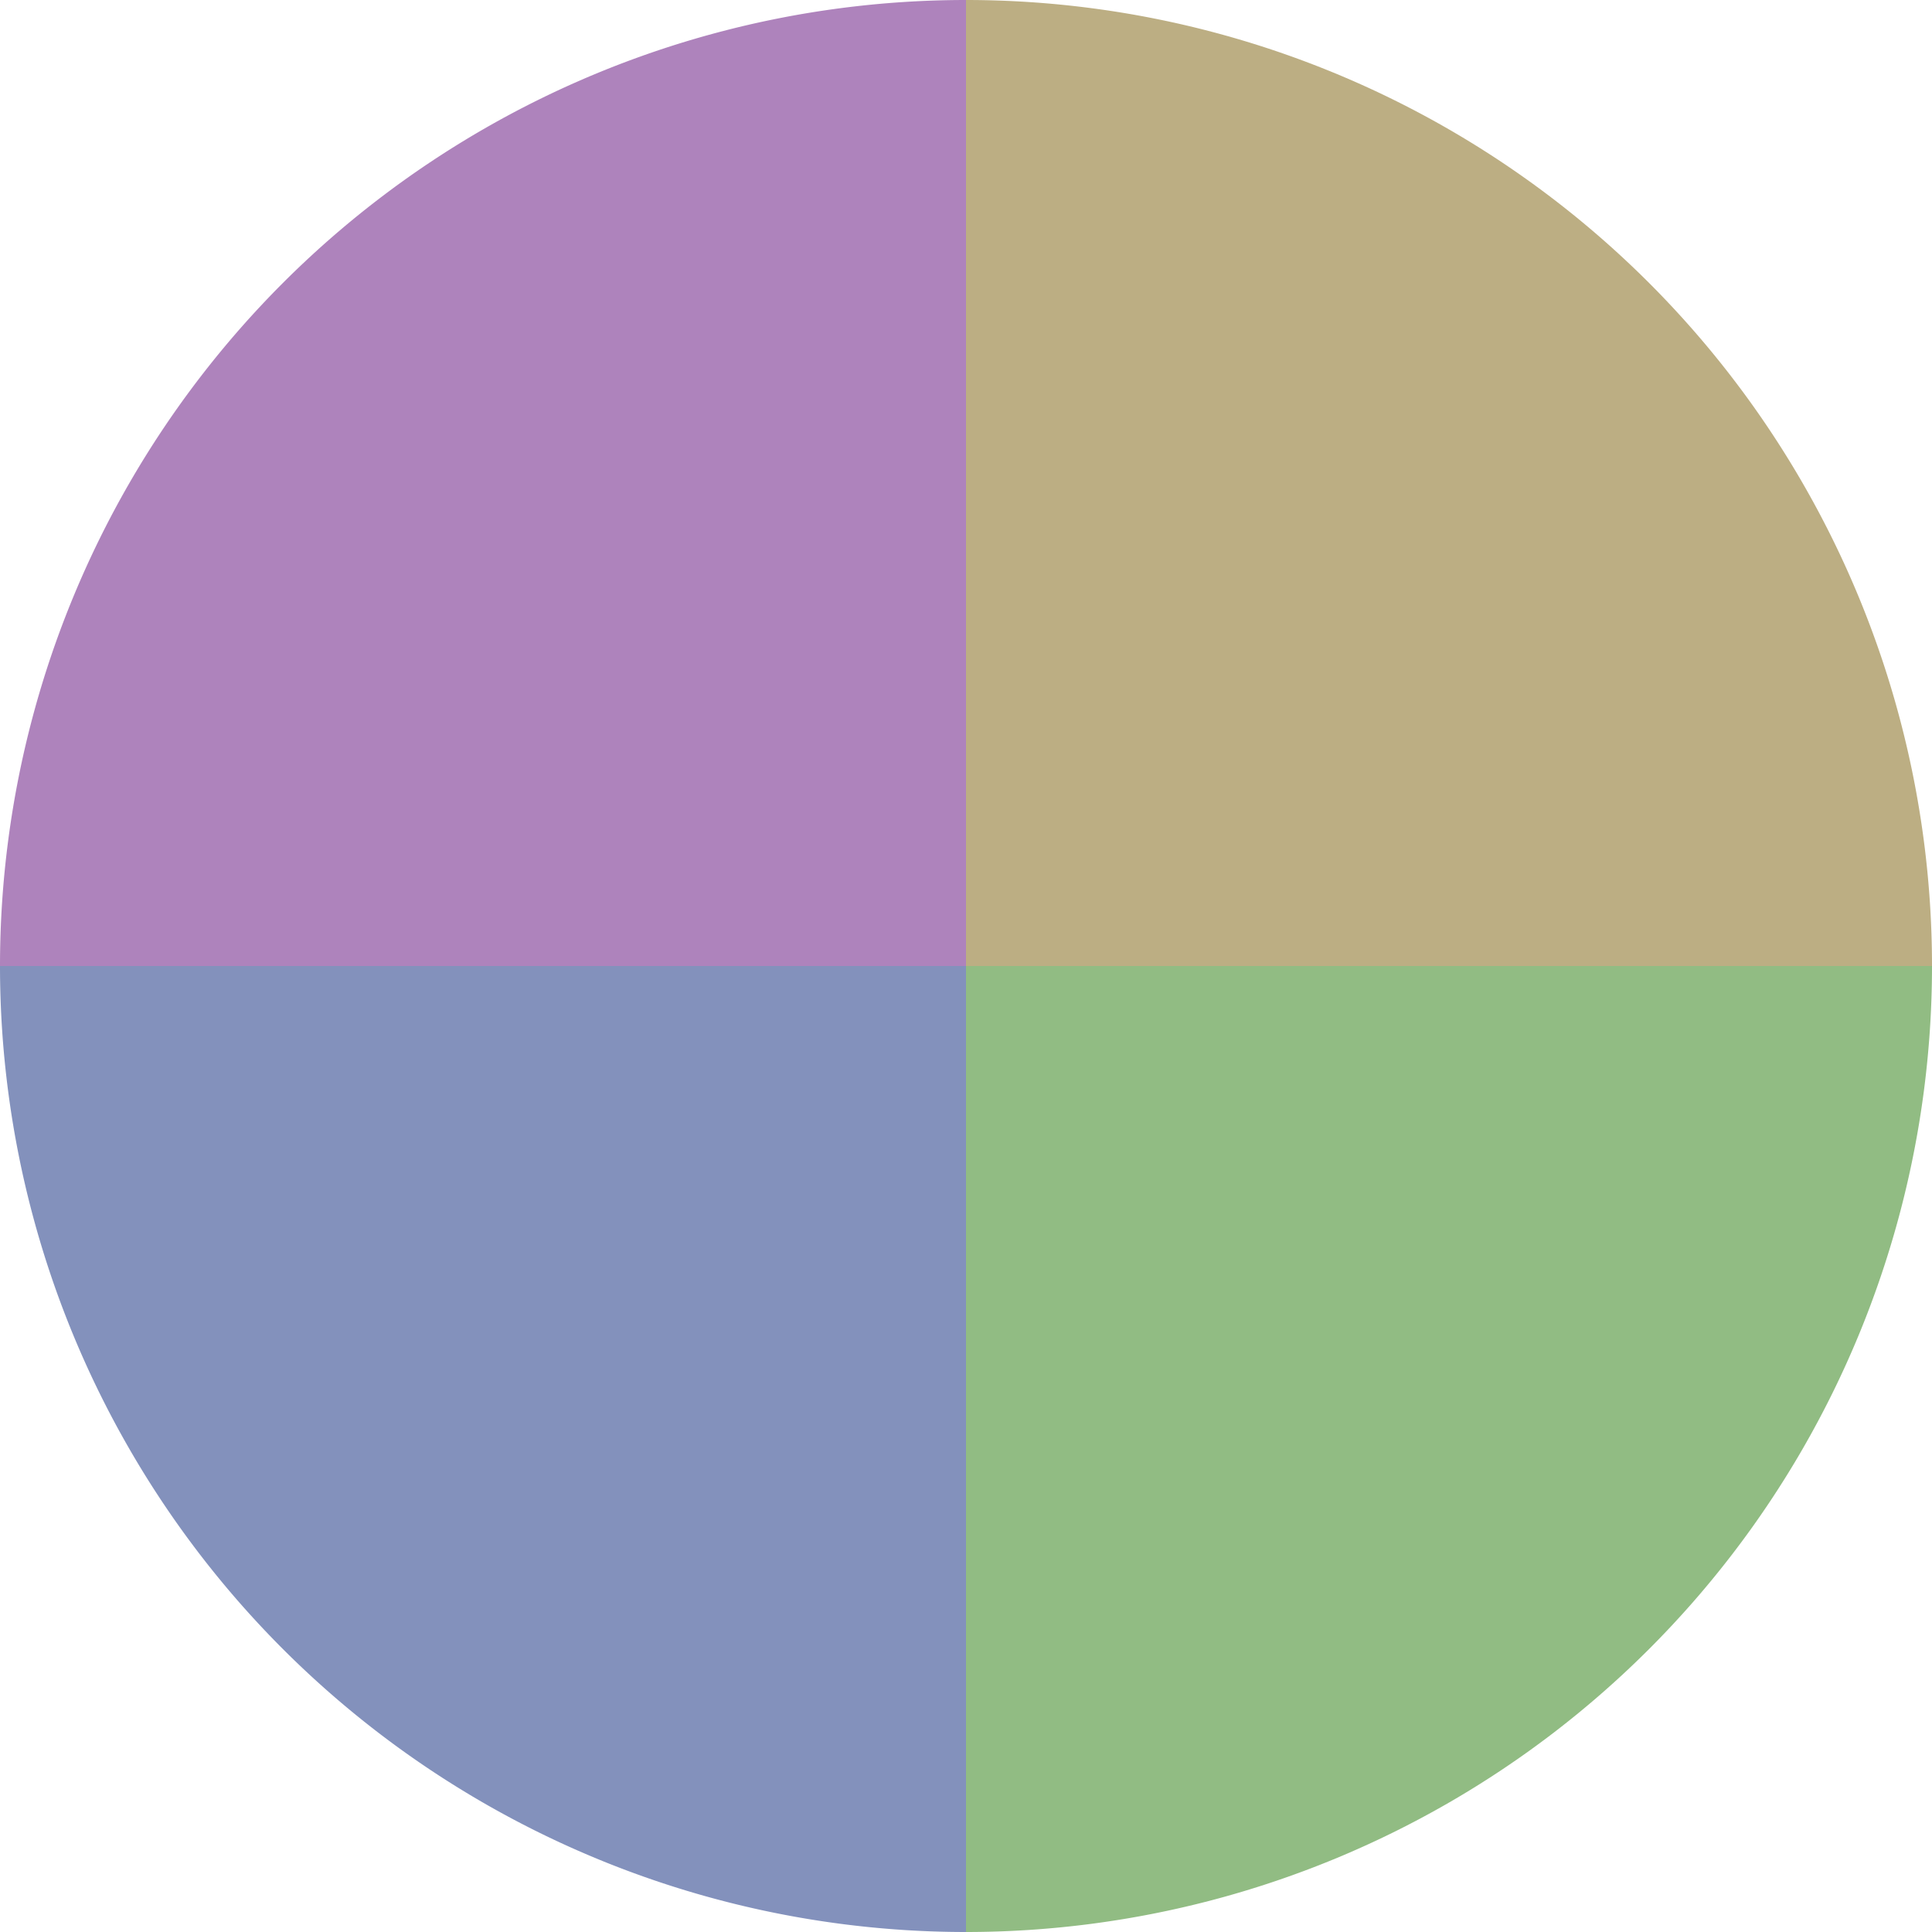
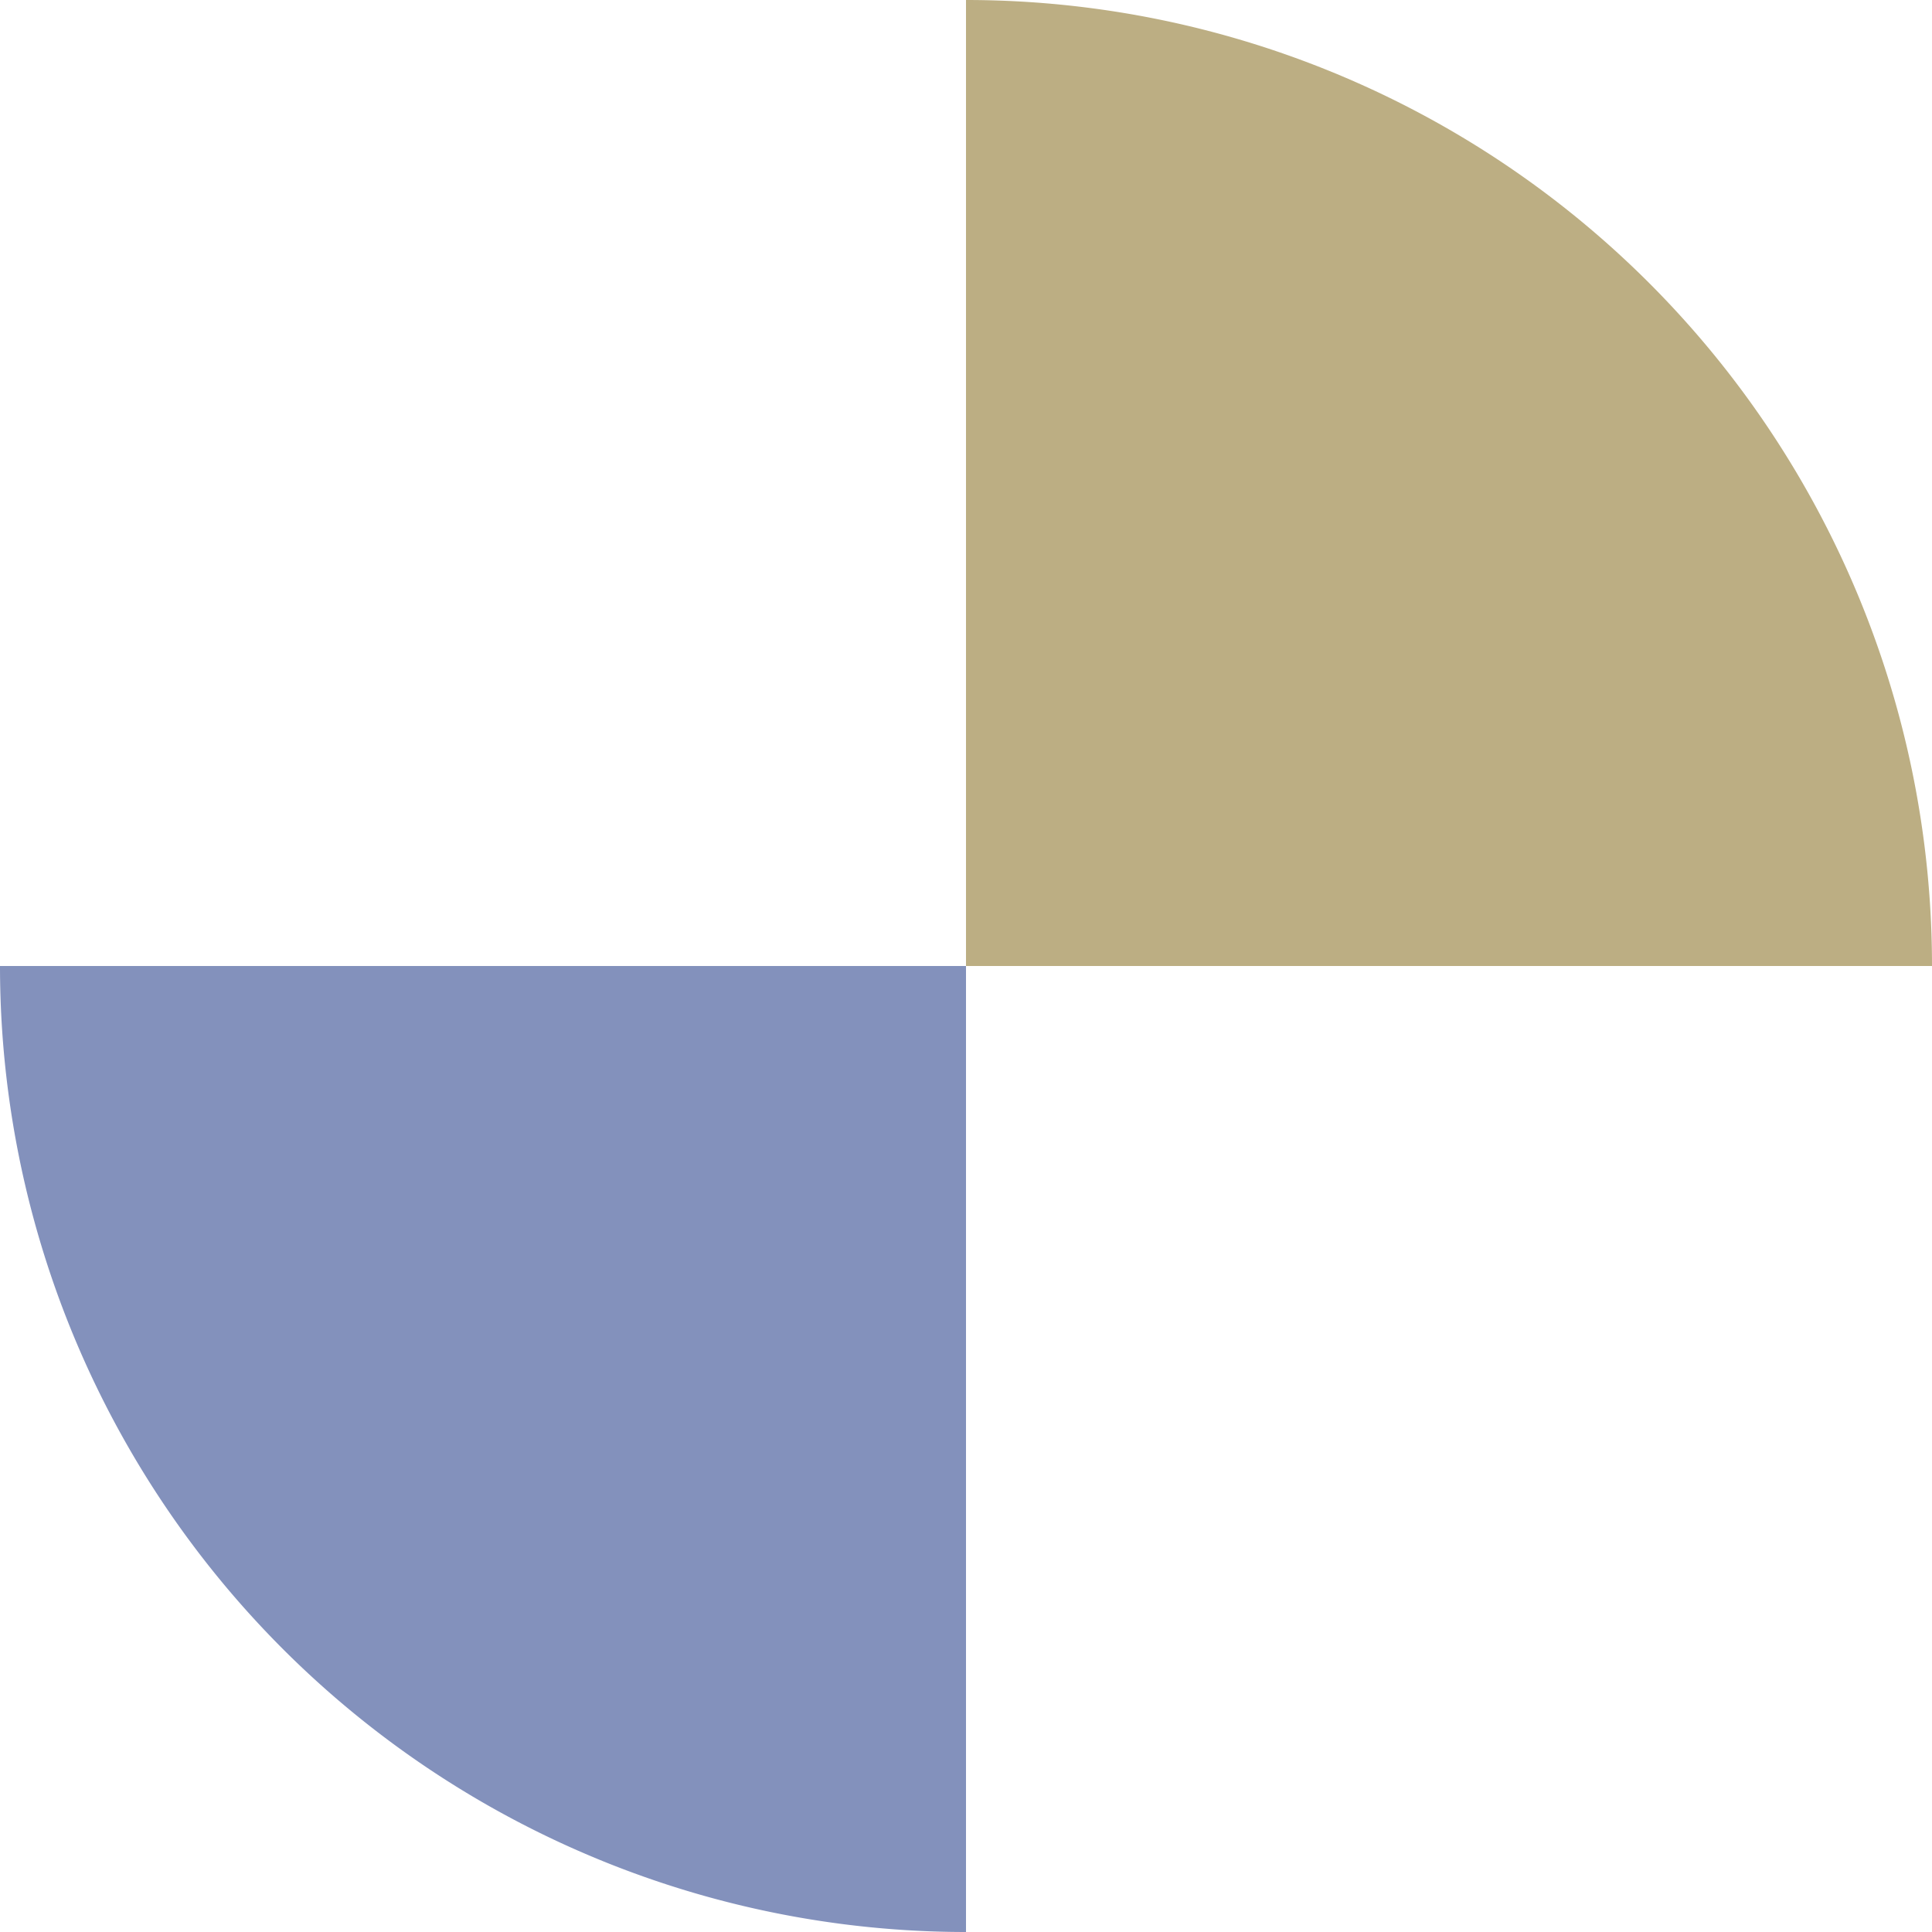
<svg xmlns="http://www.w3.org/2000/svg" width="500" height="500" viewBox="-1 -1 2 2">
-   <path d="M 0 -1               A 1,1 0 0,1 1 0             L 0,0              z" fill="#bcae83" />
-   <path d="M 1 0               A 1,1 0 0,1 0 1             L 0,0              z" fill="#91bc83" />
+   <path d="M 0 -1               A 1,1 0 0,1 1 0             L 0,0              " fill="#bcae83" />
  <path d="M 0 1               A 1,1 0 0,1 -1 0             L 0,0              z" fill="#8391bc" />
-   <path d="M -1 0               A 1,1 0 0,1 -0 -1             L 0,0              z" fill="#ae83bc" />
</svg>